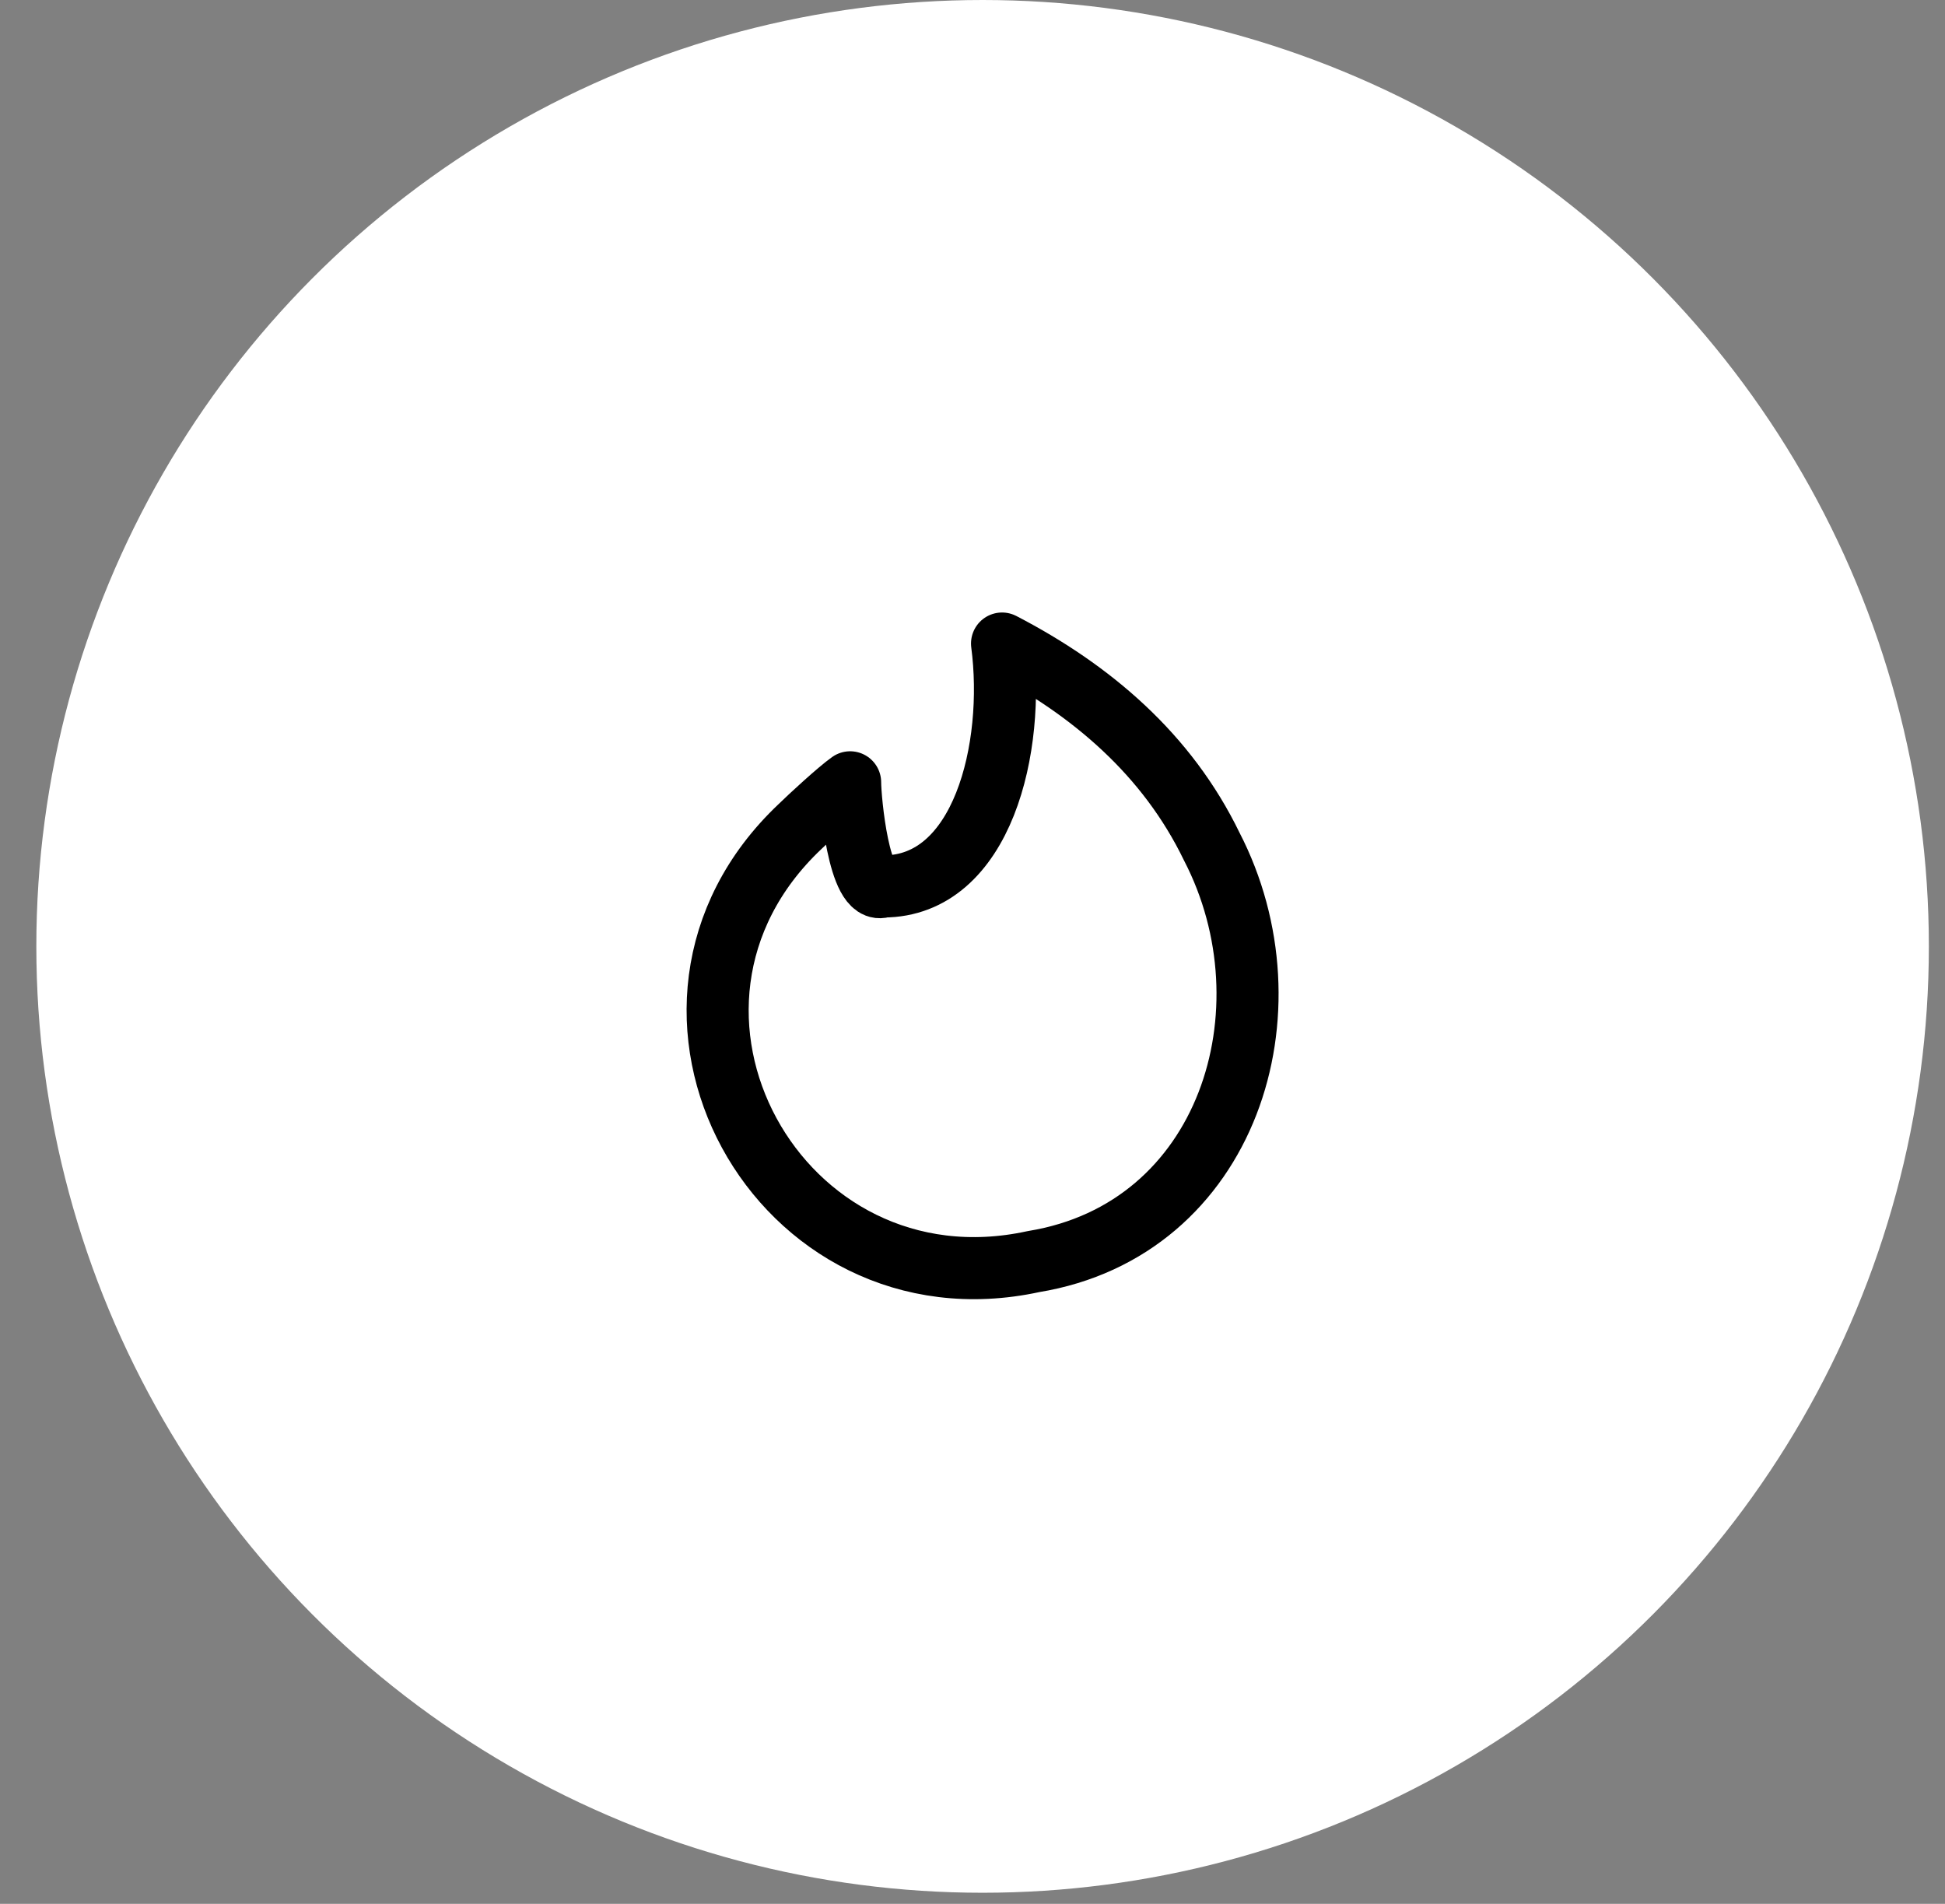
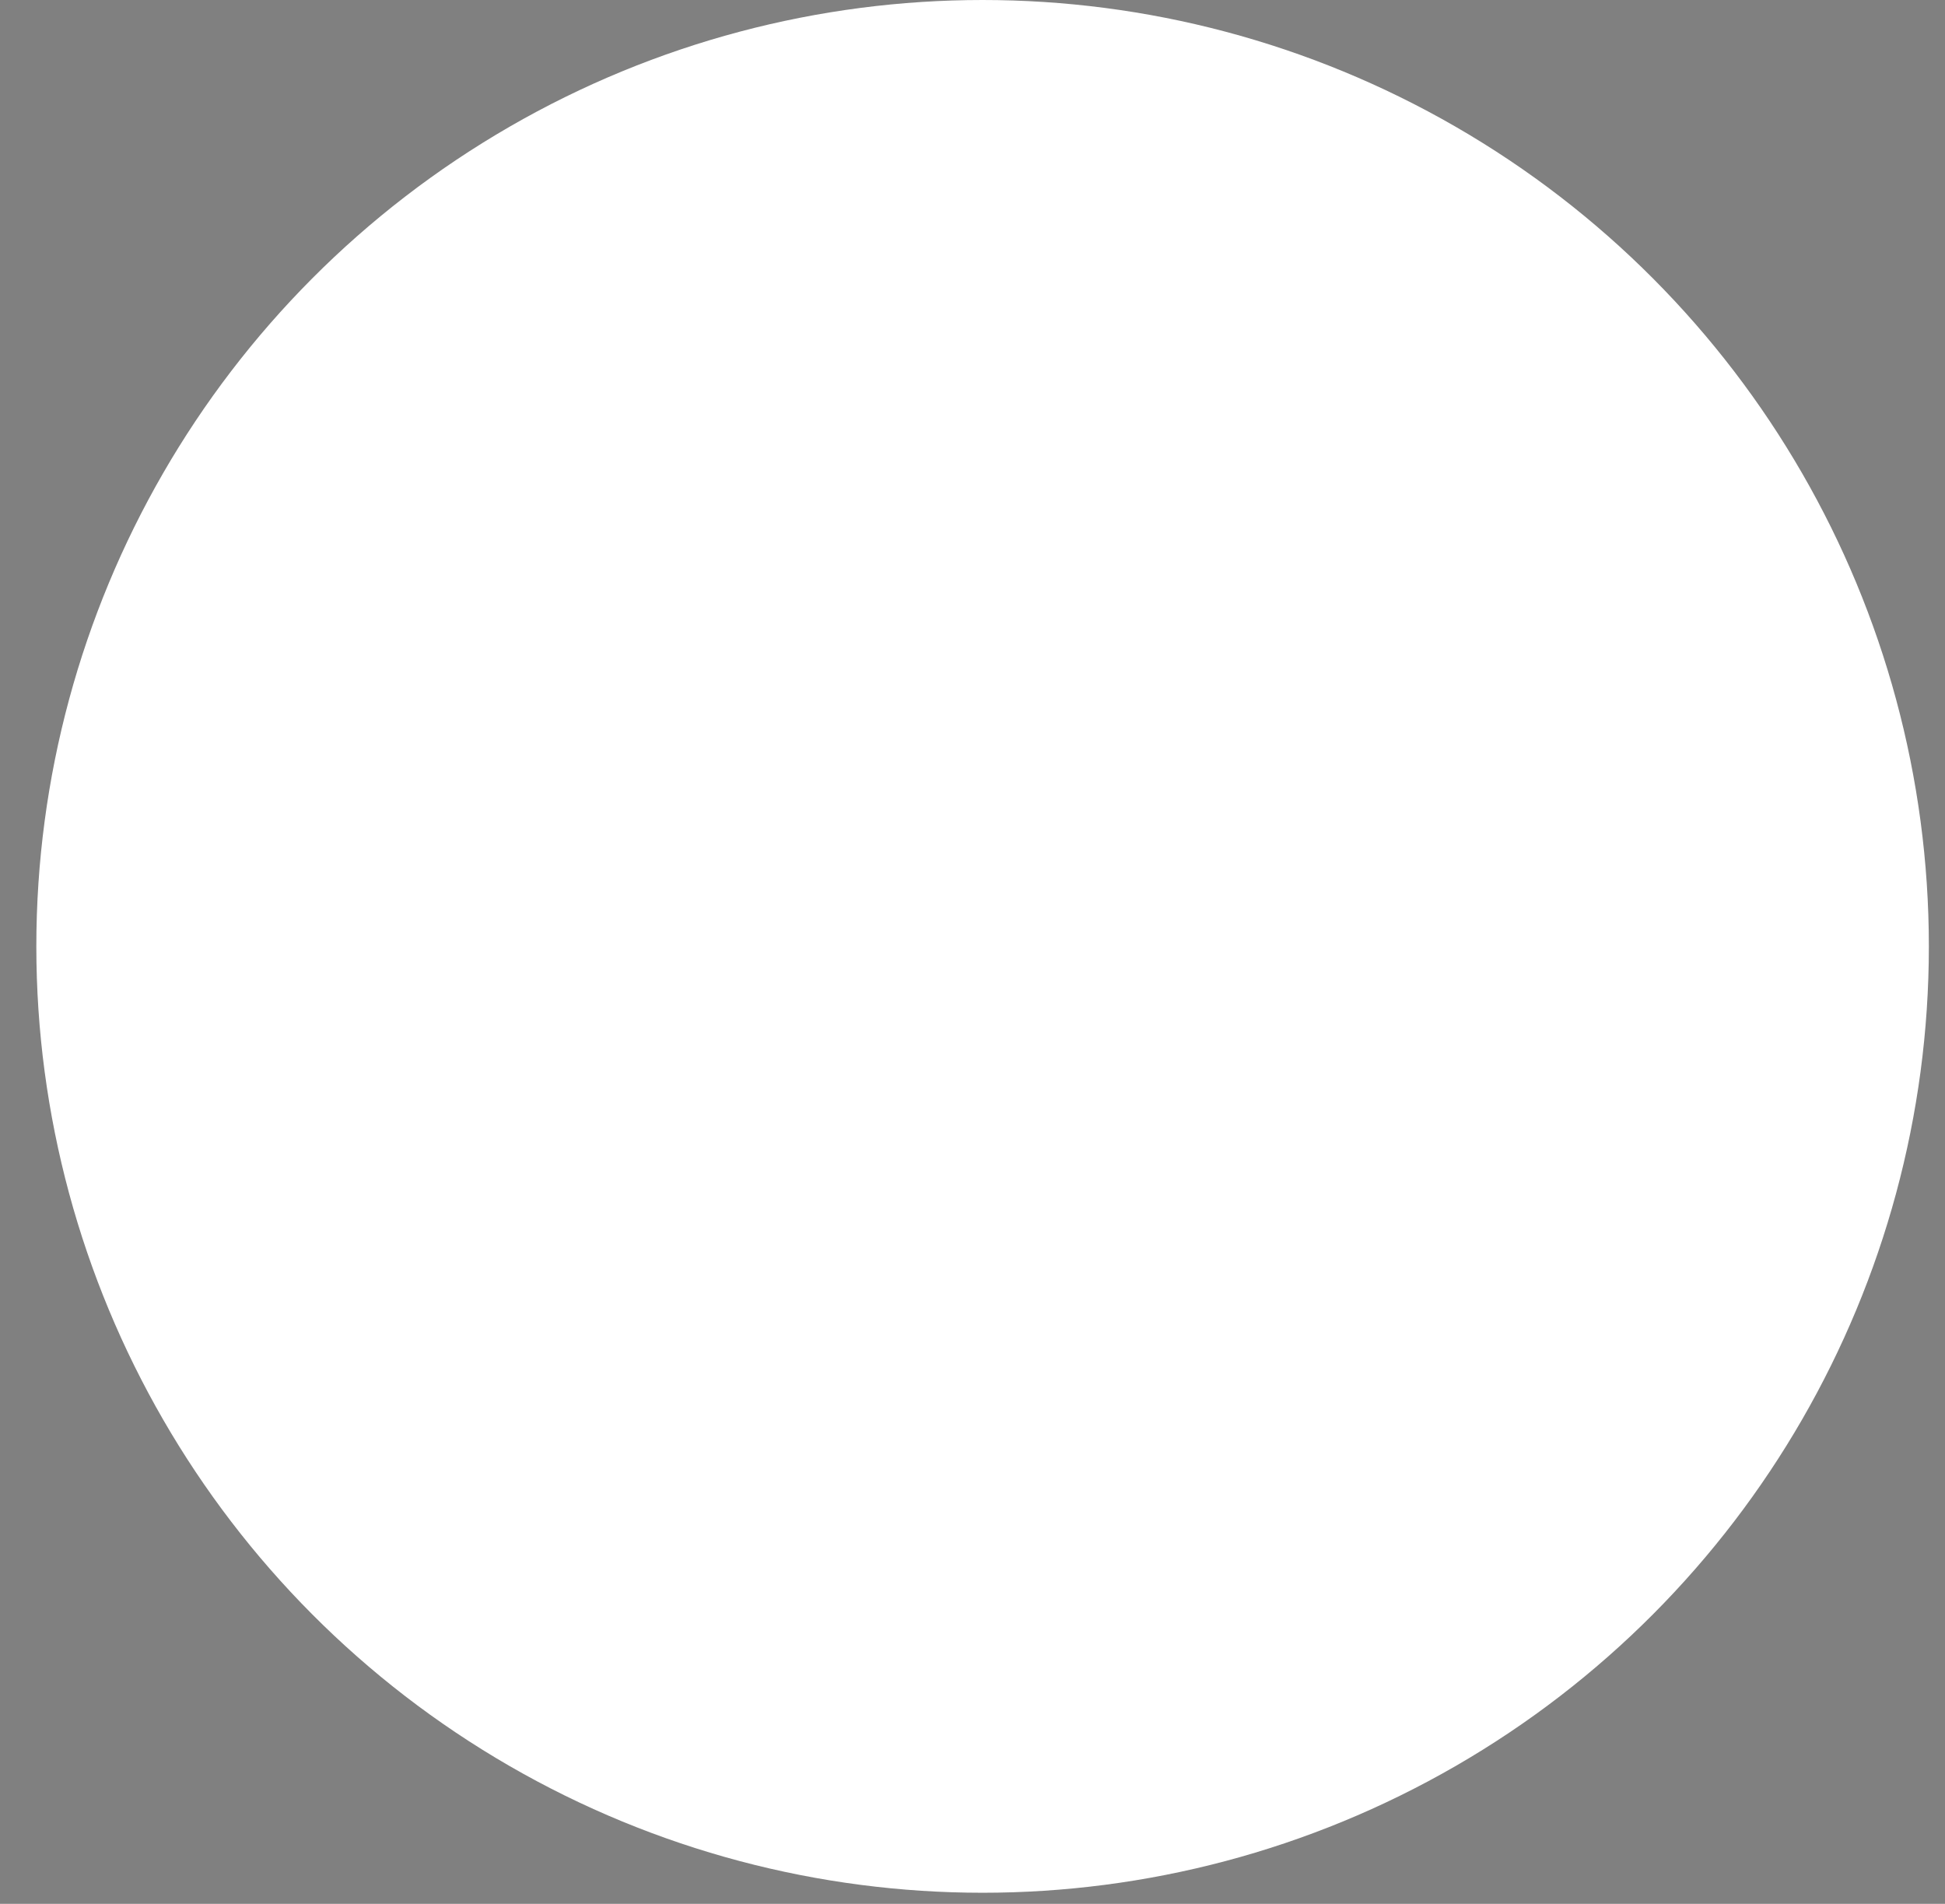
<svg xmlns="http://www.w3.org/2000/svg" width="47" height="46" viewBox="0 0 47 46" fill="none">
  <rect x="0" y="0" width="47" height="46" fill="#808080" stroke="none" />
  <circle cx="23.744" cy="22.866" r="22.866" fill="white" />
-   <path d="M29.281 20.453C31.329 24.41 29.682 29.711 24.975 30.482C18.811 31.822 14.698 24.353 19.329 19.974C19.576 19.732 20.258 19.104 20.543 18.902C20.543 19.322 20.759 21.663 21.343 21.418C23.744 21.418 24.544 18.064 24.214 15.549C26.375 16.67 28.205 18.23 29.281 20.453Z" stroke="black" stroke-width="1.5" stroke-linecap="round" stroke-linejoin="round" />
</svg>